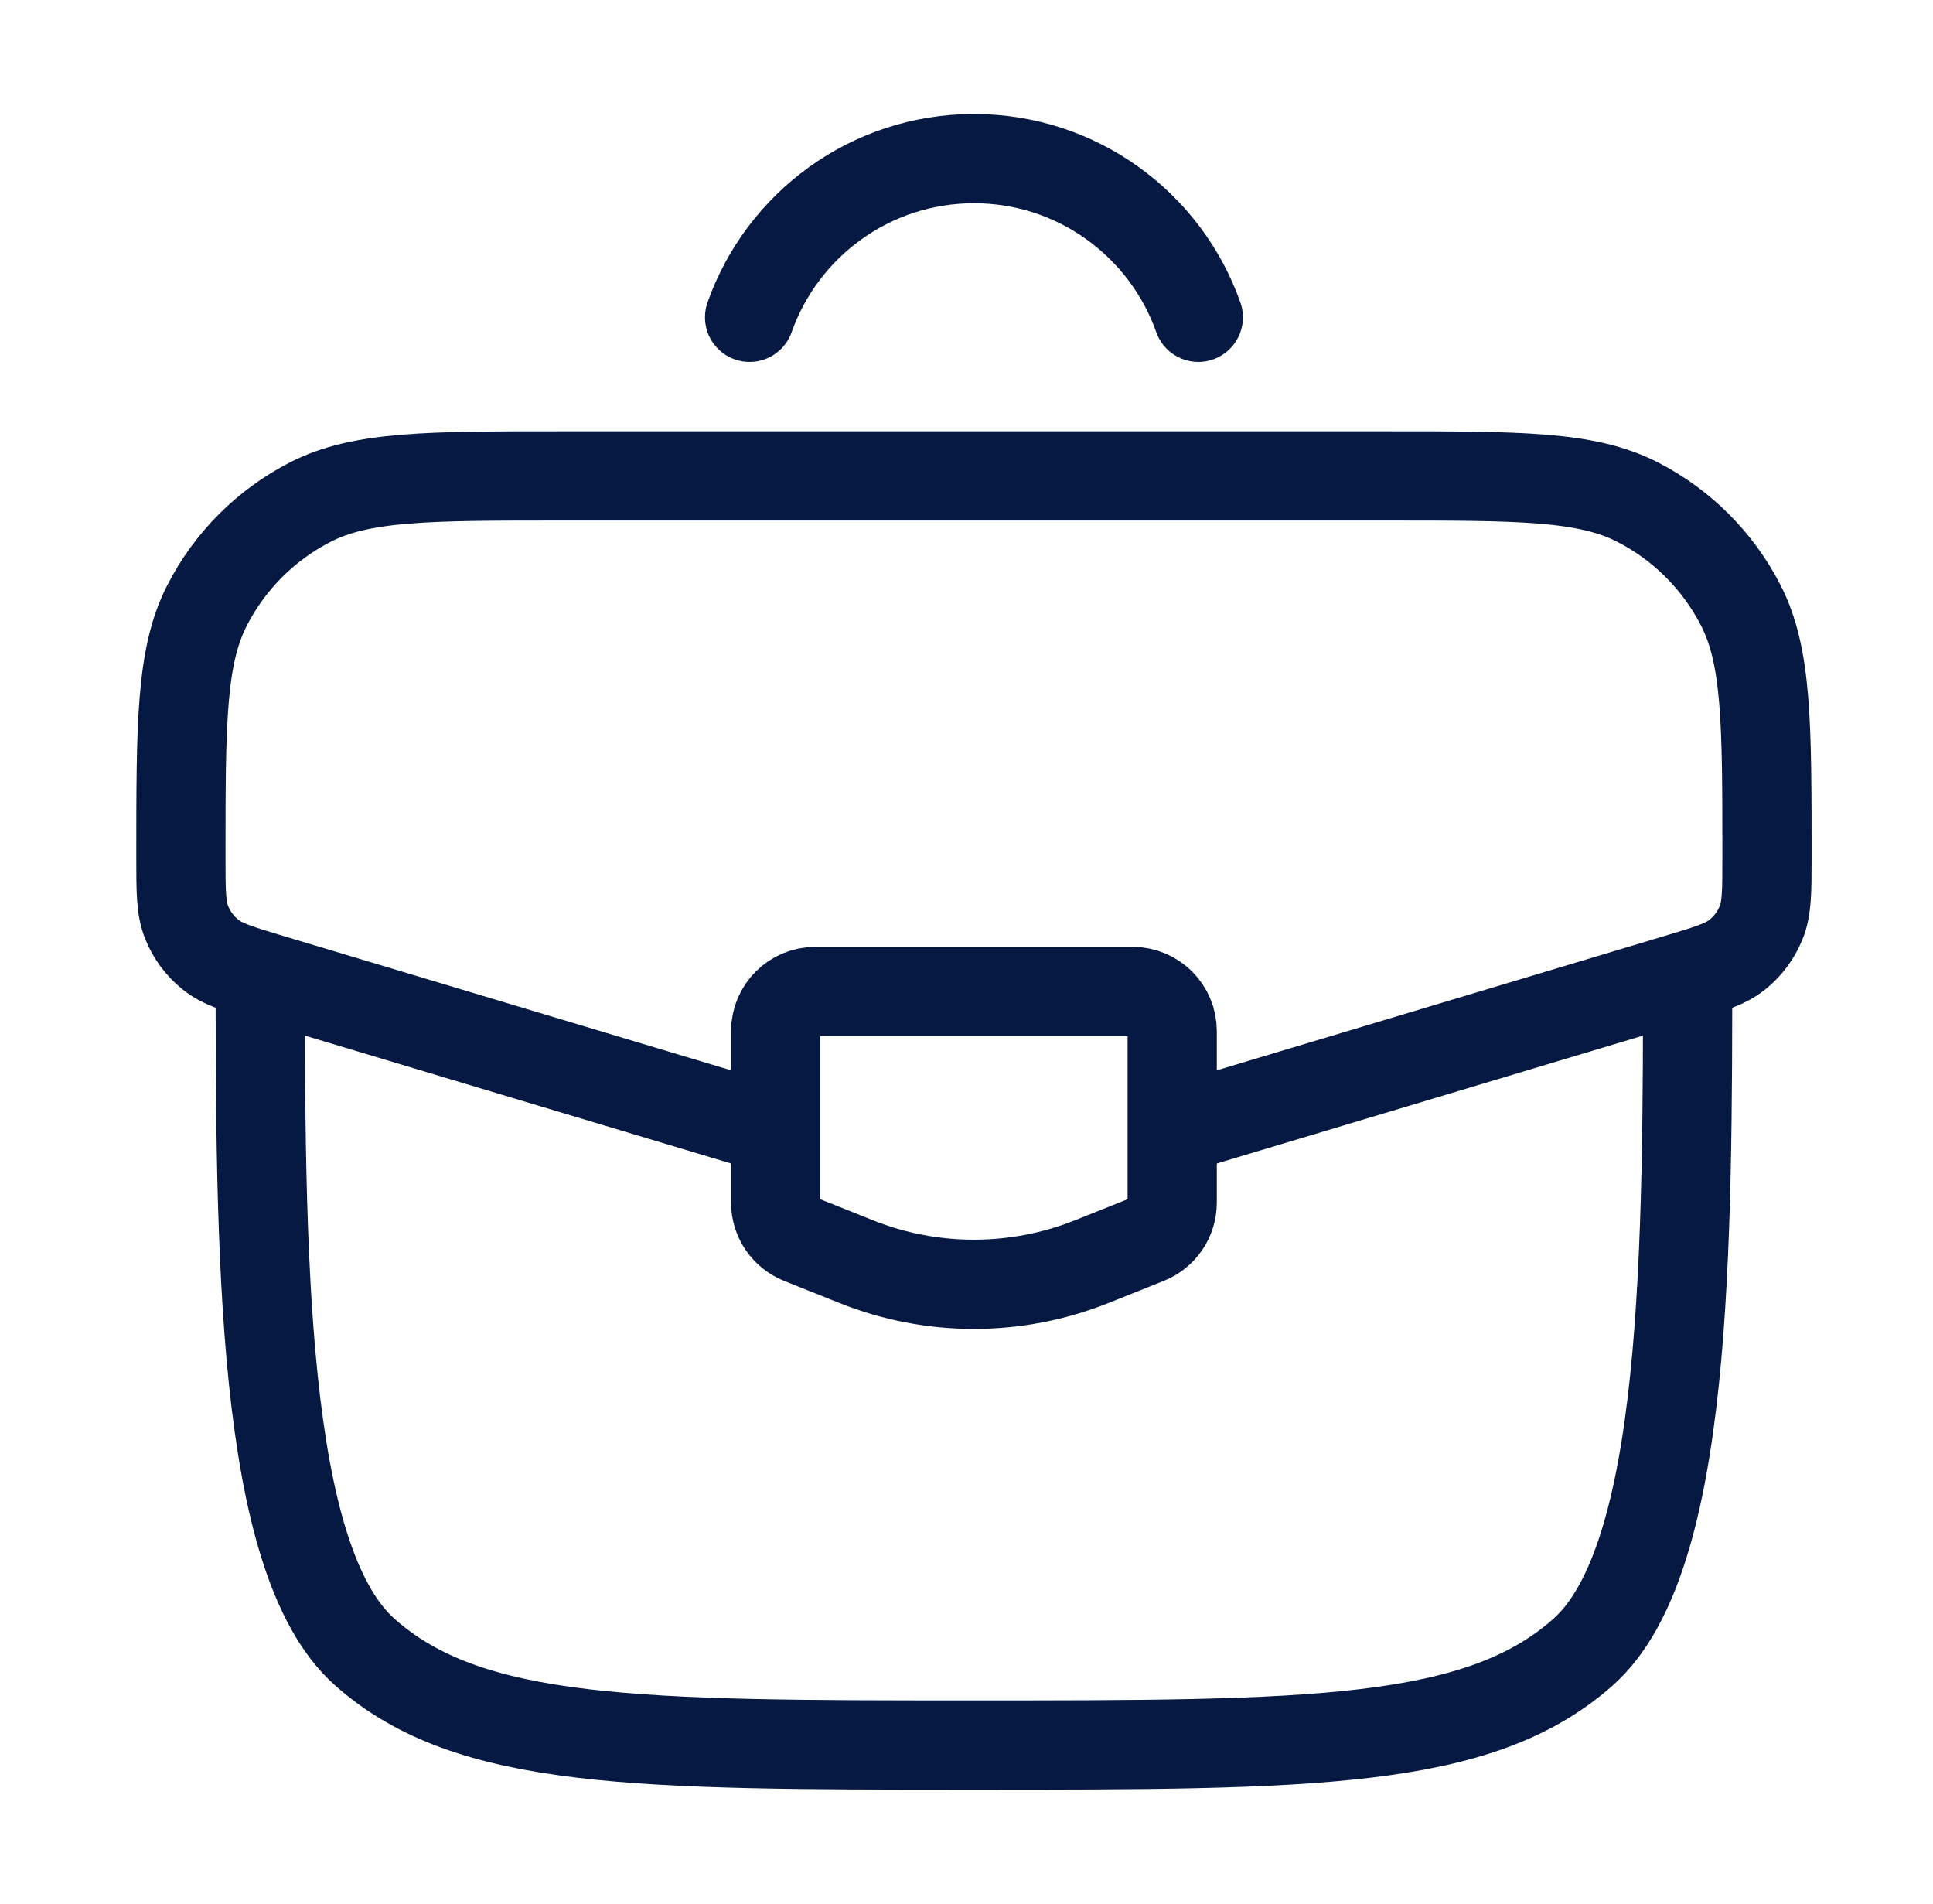
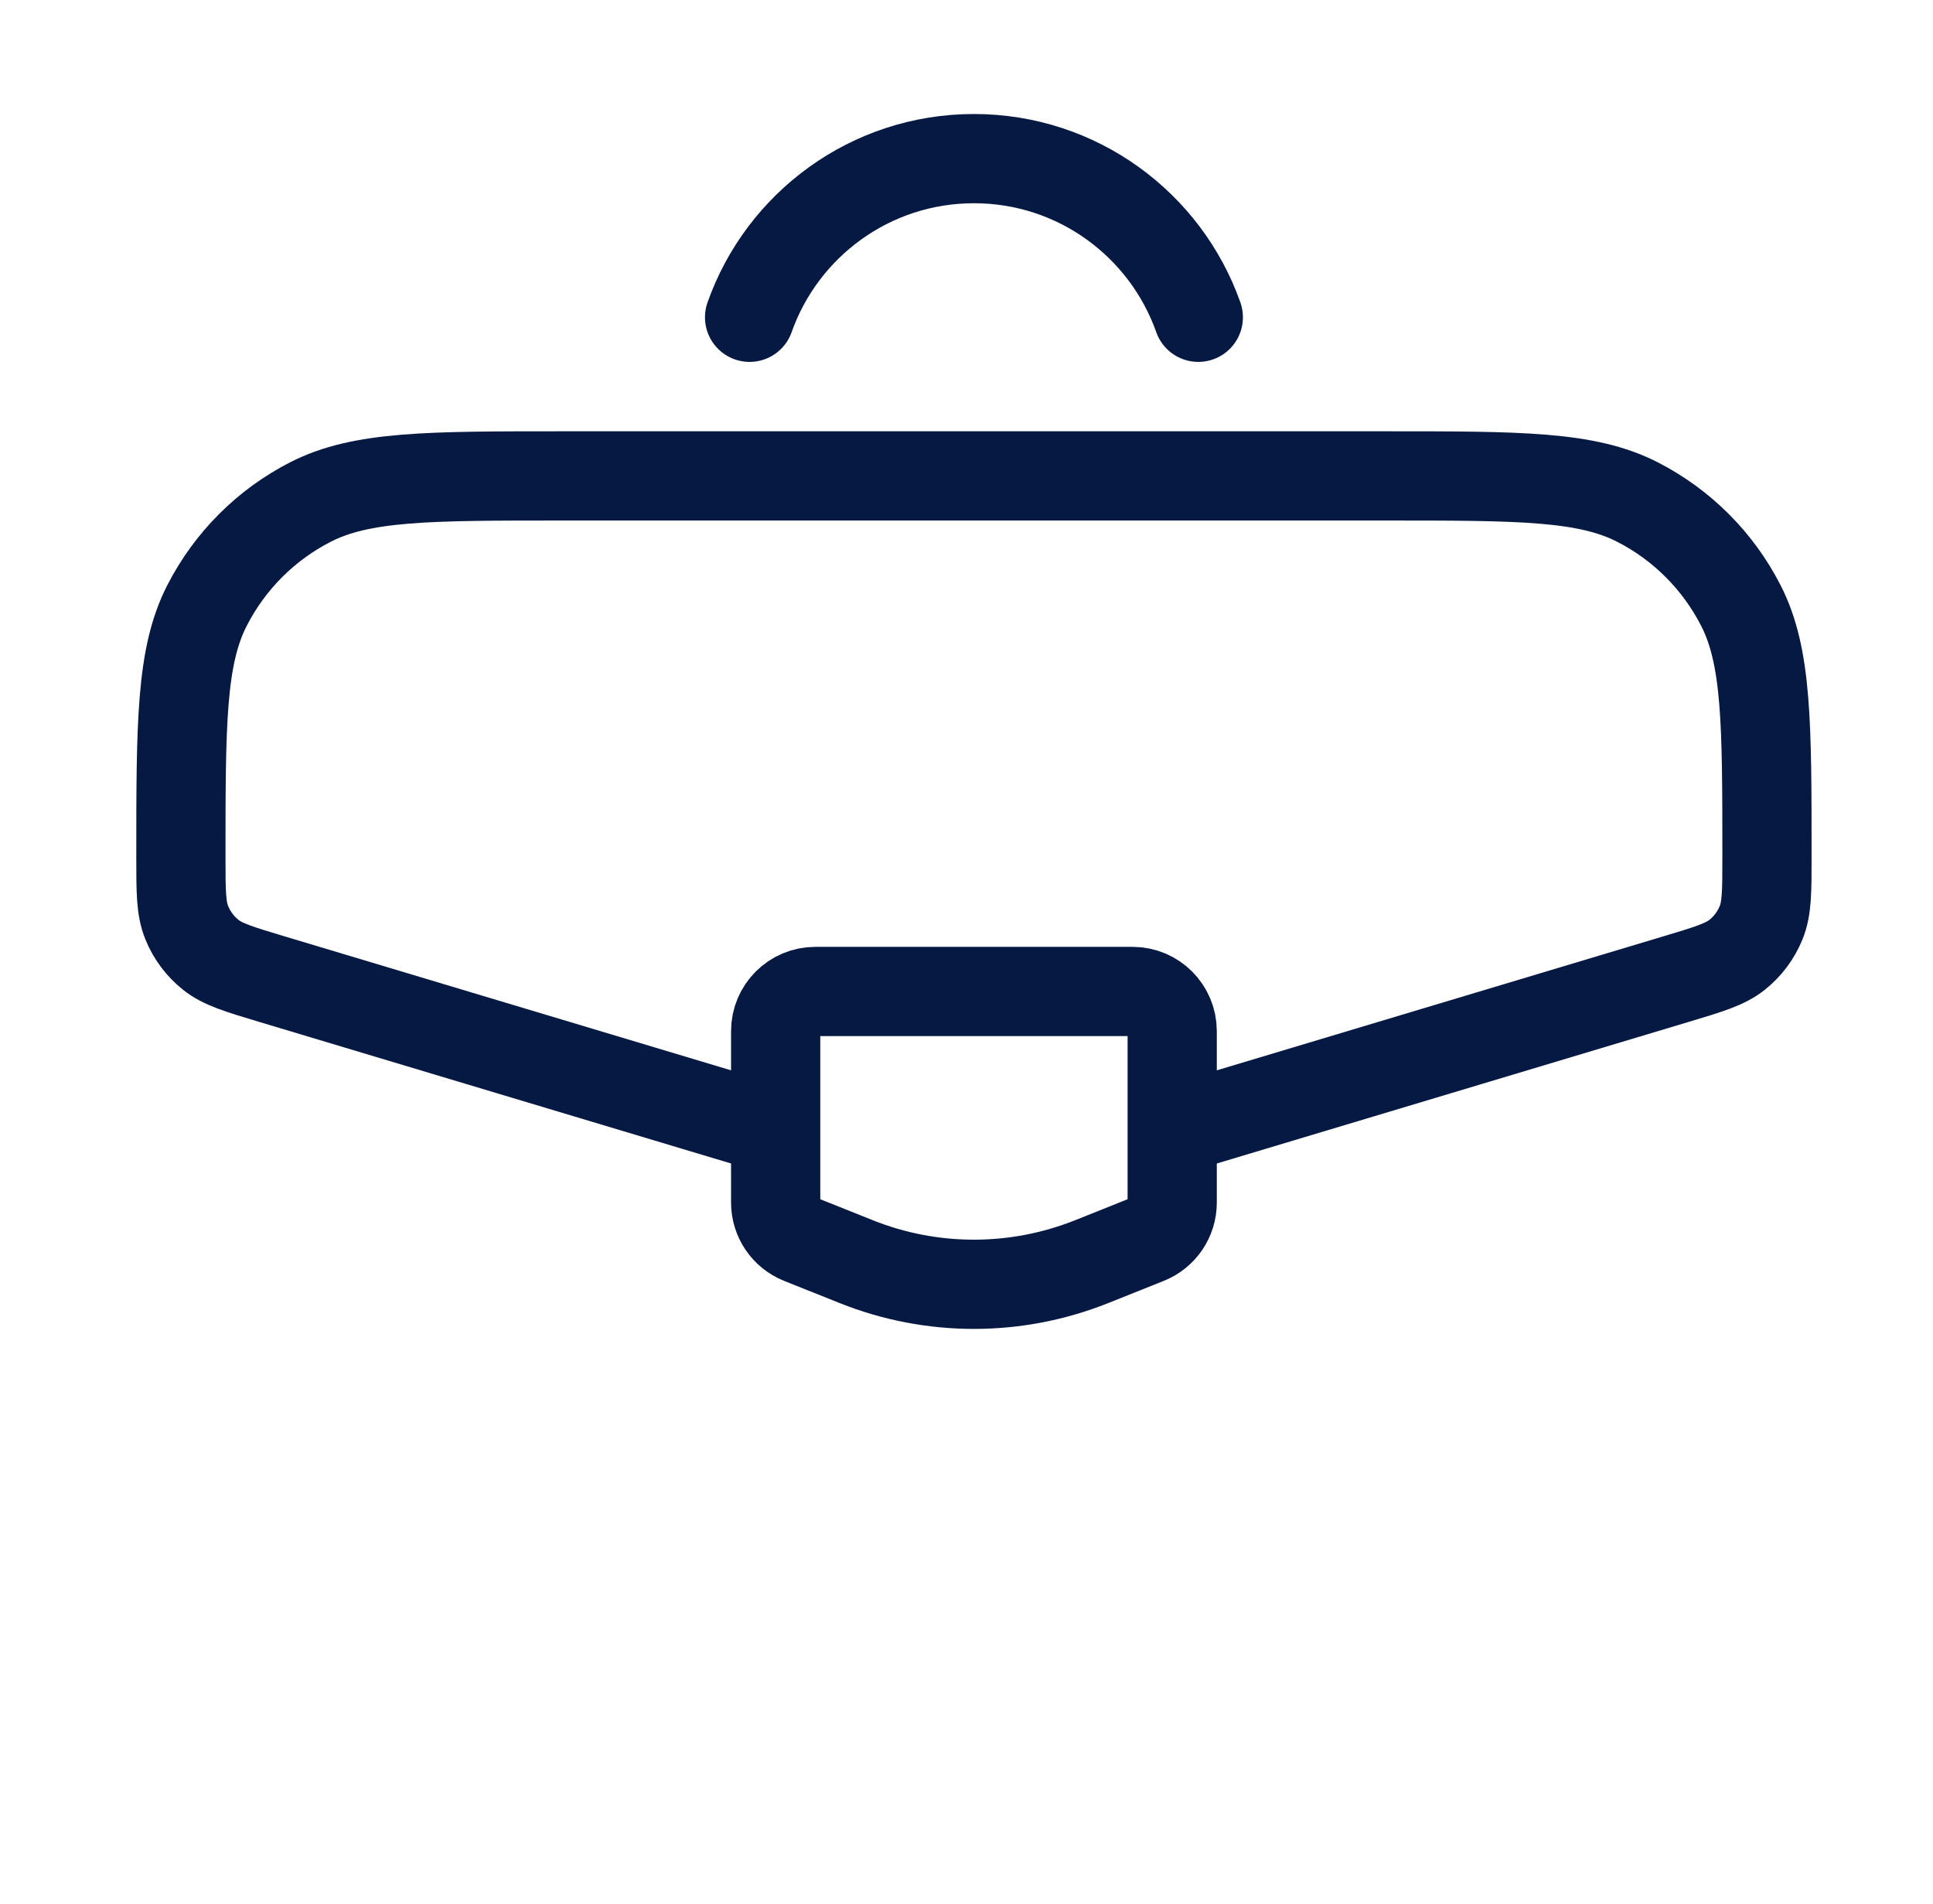
<svg xmlns="http://www.w3.org/2000/svg" viewBox="0 0 65 64" fill="none">
-   <path d="M8.75 32C8.75 42.057 8.75 52.418 12.265 55.542C15.779 58.667 21.436 58.667 32.75 58.667C44.064 58.667 49.721 58.667 53.235 55.542C56.75 52.418 56.75 42.057 56.75 32" stroke="#061942" stroke-width="3" />
  <path d="M39.844 37.872L56.371 32.914C57.467 32.585 58.015 32.421 58.42 32.095C58.775 31.81 59.05 31.44 59.221 31.018C59.417 30.536 59.417 29.964 59.417 28.82C59.417 24.321 59.417 22.071 58.537 20.354C57.772 18.86 56.557 17.644 55.063 16.879C53.346 16 51.096 16 46.596 16H18.904C14.404 16 12.154 16 10.437 16.879C8.943 17.644 7.728 18.86 6.963 20.354C6.083 22.071 6.083 24.321 6.083 28.82C6.083 29.964 6.083 30.536 6.279 31.018C6.45 31.44 6.725 31.81 7.08 32.095C7.485 32.421 8.033 32.585 9.129 32.914L25.656 37.872" stroke="#061942" stroke-width="3" />
  <path d="M38.083 33.333H27.417C26.68 33.333 26.083 33.93 26.083 34.667V40.431C26.083 40.976 26.415 41.466 26.922 41.669L28.788 42.415C31.331 43.432 34.168 43.432 36.712 42.415L38.578 41.669C39.085 41.466 39.417 40.976 39.417 40.431V34.667C39.417 33.93 38.82 33.333 38.083 33.333Z" stroke="#061942" stroke-width="3" stroke-linecap="round" />
  <path d="M25.206 10.667C26.304 7.559 29.267 5.333 32.751 5.333C36.234 5.333 39.197 7.559 40.295 10.667" stroke="#061942" stroke-width="3" stroke-linecap="round" />
</svg>